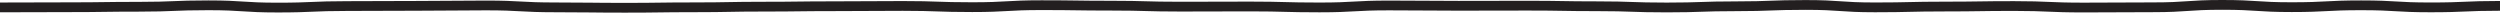
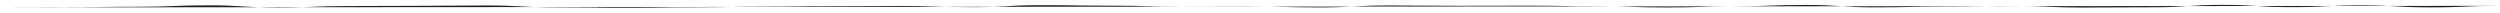
<svg xmlns="http://www.w3.org/2000/svg" id="Layer_2" data-name="Layer 2" viewBox="0 0 2560 12.97">
  <g id="Layer_1-2" data-name="Layer 1">
    <g>
      <path d="M0,7.58c35.56,0,35.56-.18,71.11-.18s35.55-.49,71.11-.49,35.55-1.47,71.11-1.47,35.55,2.32,71.11,2.32,35.55-1.55,71.11-1.55,35.55-.22,71.11-.22,35.56-.4,71.11-.4,35.56,1.95,71.11,1.95,35.56.41,71.11.41,35.55-.47,71.11-.47,35.55-.66,71.11-.66,35.55-.44,71.11-.44,35.56-.29,71.11-.29,35.55,1.24,71.11,1.24,35.56-2.03,71.11-2.03,35.55.51,71.11.51,35.56.99,71.11.99,35.56-.16,71.11-.16,35.56.96,71.11.96,35.56-2.01,71.11-2.01,35.56.33,71.11.33,35.56-.12,71.11-.12,35.56.6,71.11.6,35.55,1.25,71.11,1.25,35.55-1.23,71.11-1.23,35.55-1.35,71.11-1.35,35.56,2.47,71.11,2.47,35.56-.83,71.11-.83,35.56-.53,71.11-.53,35.56,1.54,71.11,1.54,35.56-.26,71.11-.26,35.56-2.46,71.11-2.46,35.56,2.33,71.11,2.33,35.56-1.89,71.12-1.89,35.56,2.11,71.12,2.11,35.56-1.55,71.12-1.55" style="fill: #231f20; stroke-width: 0px;" />
-       <path d="M0,7.58c35.56,0,35.56-.18,71.11-.18s35.55-.49,71.11-.49,35.55-1.47,71.11-1.47,35.55,2.32,71.11,2.32,35.55-1.55,71.11-1.55,35.55-.22,71.11-.22,35.56-.4,71.11-.4,35.56,1.95,71.11,1.95,35.56.41,71.11.41,35.55-.47,71.11-.47,35.55-.66,71.11-.66,35.55-.44,71.11-.44,35.56-.29,71.11-.29,35.55,1.24,71.11,1.24,35.56-2.03,71.11-2.03,35.55.51,71.11.51,35.56.99,71.11.99,35.56-.16,71.11-.16,35.56.96,71.11.96,35.56-2.01,71.11-2.01,35.56.33,71.11.33,35.56-.12,71.11-.12,35.56.6,71.11.6,35.55,1.25,71.11,1.25,35.55-1.23,71.11-1.23,35.55-1.35,71.11-1.35,35.56,2.47,71.11,2.47,35.56-.83,71.11-.83,35.56-.53,71.11-.53,35.56,1.54,71.11,1.54,35.56-.26,71.11-.26,35.56-2.46,71.11-2.46,35.56,2.33,71.11,2.33,35.56-1.89,71.12-1.89,35.56,2.11,71.12,2.11,35.56-1.55,71.12-1.55" style="fill: none; stroke: #231f20; stroke-miterlimit: 10; stroke-width: 10px;" />
    </g>
  </g>
</svg>